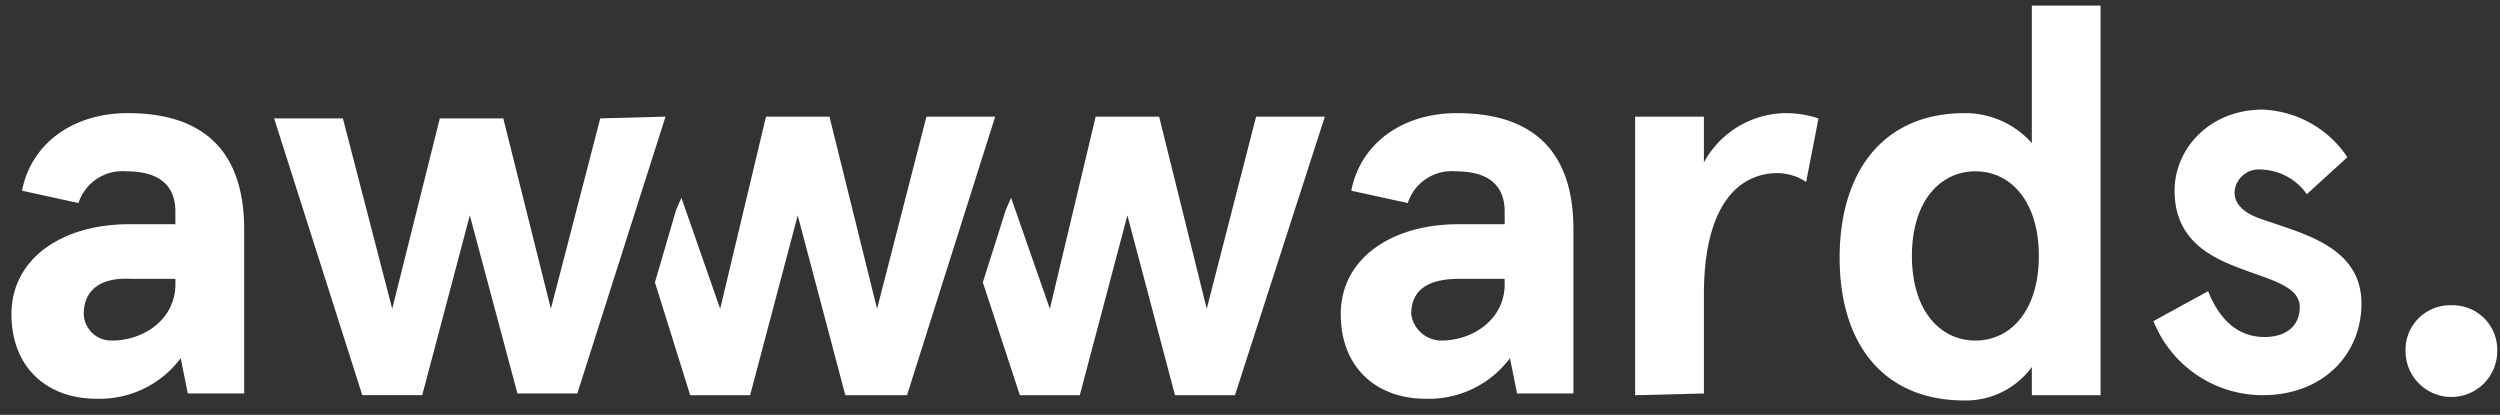
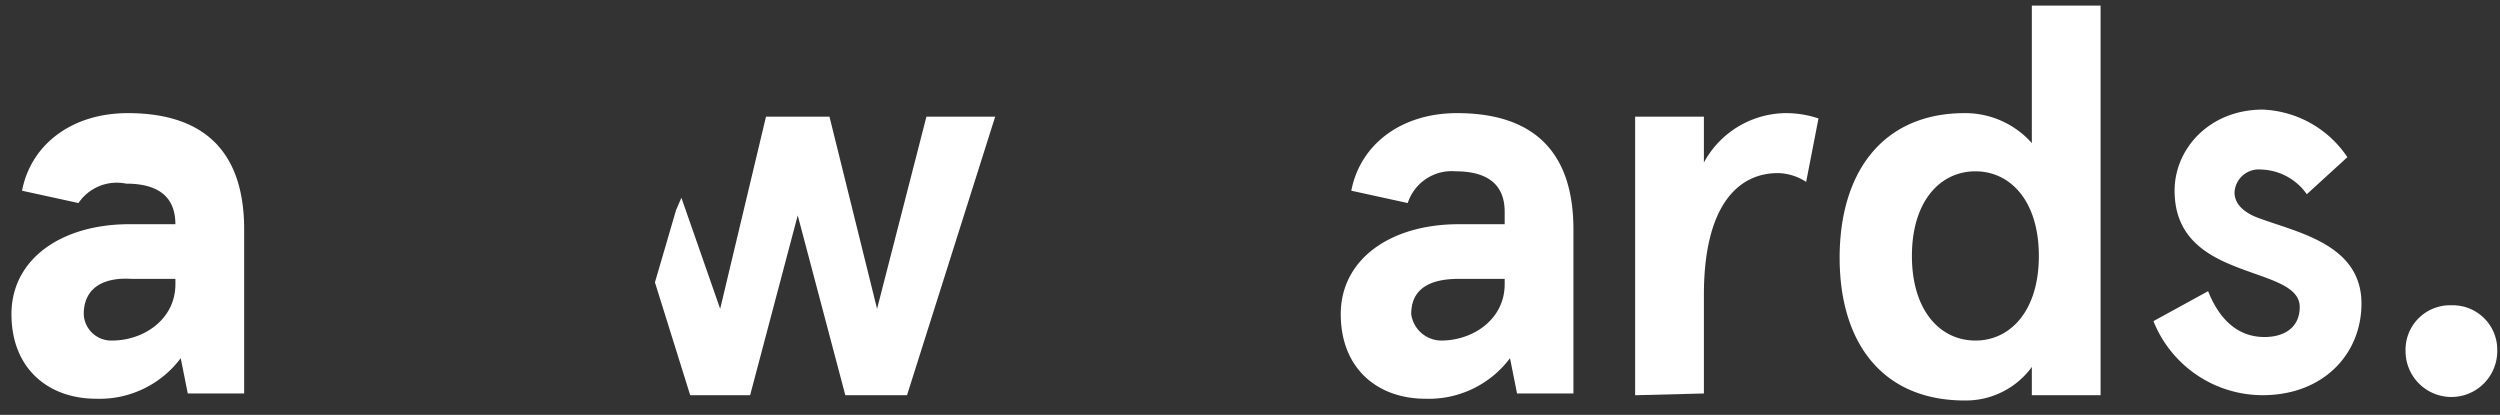
<svg xmlns="http://www.w3.org/2000/svg" width="235" height="39" viewBox="0 0 235 39">
  <rect x="0" y="0" width="235" height="39" fill="#333333" stroke="none" />
  <defs>
    <clipPath id="clip-path">
      <rect id="Rectangle_5" data-name="Rectangle 5" width="235" height="39" />
    </clipPath>
  </defs>
  <g id="demo-horizontal-portfolio-awwwards" clip-path="url(#clip-path)">
    <g id="Awwards" clip-path="url(#clip-path)">
      <g id="Awwards-logotype-2018" transform="translate(1.077 0.525)">
-         <path id="logo-a1" d="M.994,13.392C1.823,9.083,5.634,6.1,10.937,6.1c6.132,0,10.937,2.651,10.937,10.937V32.449h-5.3l-.663-3.314a9.521,9.521,0,0,1-7.954,3.812C3.48,32.946,0,30.129,0,24.992S4.64,16.54,11.1,16.54h4.309V15.38c0-2.983-2.154-3.812-4.64-3.812A4.337,4.337,0,0,0,6.3,14.552ZM9.446,27.478c2.983,0,5.966-1.989,5.966-5.3v-.5H11.269c-2.817-.166-4.474.994-4.474,3.314a2.584,2.584,0,0,0,2.651,2.486Z" transform="translate(0 4.009)" fill="#fff" />
+         <path id="logo-a1" d="M.994,13.392C1.823,9.083,5.634,6.1,10.937,6.1c6.132,0,10.937,2.651,10.937,10.937V32.449h-5.3l-.663-3.314a9.521,9.521,0,0,1-7.954,3.812C3.48,32.946,0,30.129,0,24.992S4.64,16.54,11.1,16.54h4.309c0-2.983-2.154-3.812-4.64-3.812A4.337,4.337,0,0,0,6.3,14.552ZM9.446,27.478c2.983,0,5.966-1.989,5.966-5.3v-.5H11.269c-2.817-.166-4.474.994-4.474,3.314a2.584,2.584,0,0,0,2.651,2.486Z" transform="translate(0 4.009)" fill="#fff" />
        <path id="logo-a2" d="M76.394,13.392c.829-4.309,4.64-7.292,9.943-7.292,6.132,0,10.937,2.651,10.937,10.937V32.449h-5.3l-.663-3.314a9.521,9.521,0,0,1-7.954,3.812c-4.474,0-7.954-2.817-7.954-7.954s4.64-8.452,11.1-8.452h4.309V15.38c0-2.983-2.154-3.812-4.64-3.812A4.337,4.337,0,0,0,81.7,14.552Zm8.452,14.086c2.983,0,5.966-1.989,5.966-5.3v-.5H86.5c-2.817,0-4.474.994-4.474,3.314a2.873,2.873,0,0,0,2.82,2.486Z" transform="translate(49.551 4.009)" fill="#fff" />
        <path id="logo-r" d="M92.1,32.615V6.431h6.463V10.74a8.849,8.849,0,0,1,7.623-4.64,9.648,9.648,0,0,1,3.149.5l-1.16,5.966a5.008,5.008,0,0,0-2.651-.829c-3.812,0-6.96,3.149-6.96,11.435v9.28l-6.463.166Z" transform="translate(60.526 4.009)" fill="#fff" />
        <path id="logo-d" d="M115.466,10.109a8.371,8.371,0,0,1,6.3,2.817V0h6.463V36.624h-6.463V33.972a7.684,7.684,0,0,1-6.3,3.149c-7.789,0-11.766-5.469-11.766-13.423S107.677,10.109,115.466,10.109Zm.994,21.378c3.314,0,5.966-2.817,5.966-7.954s-2.651-7.954-5.966-7.954-5.966,2.817-5.966,7.954,2.652,7.953,5.966,7.953Z" transform="translate(68.149)" fill="#fff" />
        <path id="logo-s" d="M139.729,10.374l-3.812,3.48a5.435,5.435,0,0,0-4.309-2.32,2.278,2.278,0,0,0-2.486,2.154c0,1.16.994,1.989,2.486,2.486,3.646,1.326,9.446,2.486,9.446,7.954,0,4.806-3.646,8.617-9.28,8.617A11.061,11.061,0,0,1,121.5,25.784l5.137-2.816c.994,2.486,2.651,4.309,5.3,4.309,1.989,0,3.314-.994,3.314-2.817,0-2.154-3.314-2.651-6.463-3.977-2.817-1.16-5.3-2.983-5.3-6.96S126.8,5.9,131.774,5.9a10.057,10.057,0,0,1,7.955,4.474Z" transform="translate(79.847 3.877)" fill="#fff" />
        <path id="logo-w2" d="M62.021,6.3,57.38,24.363,52.906,6.3H46.94L42.632,24.363l-3.646-10.44-.5,1.16L36.5,21.877l3.314,10.606h5.634l4.474-16.9,4.474,16.9h5.8L68.484,6.3Z" transform="translate(23.987 4.14)" fill="#fff" />
-         <path id="logo-w3" d="M80.786,6.3l-4.64,18.063L71.672,6.3H65.706L61.4,24.363l-3.646-10.44-.5,1.16L55.1,21.877l3.48,10.606h5.634l4.474-16.9,4.474,16.9H78.8L87.249,6.3Z" transform="translate(36.21 4.14)" fill="#fff" />
-         <path id="logo-w1" d="M51.689,6.3,43.4,32.318H37.769L33.295,15.58l-4.474,16.9H23.186L14.9,6.466h6.463L26,24.363l4.474-17.9H36.44l4.474,17.9,4.64-17.9Z" transform="translate(9.792 4.14)" fill="#fff" />
        <path id="logo-p" d="M140.109,17a4.18,4.18,0,0,1,4.309,4.309,4.309,4.309,0,1,1-8.618,0A4.18,4.18,0,0,1,140.109,17Z" transform="translate(89.245 11.172)" fill="#fff" />
      </g>
    </g>
  </g>
</svg>